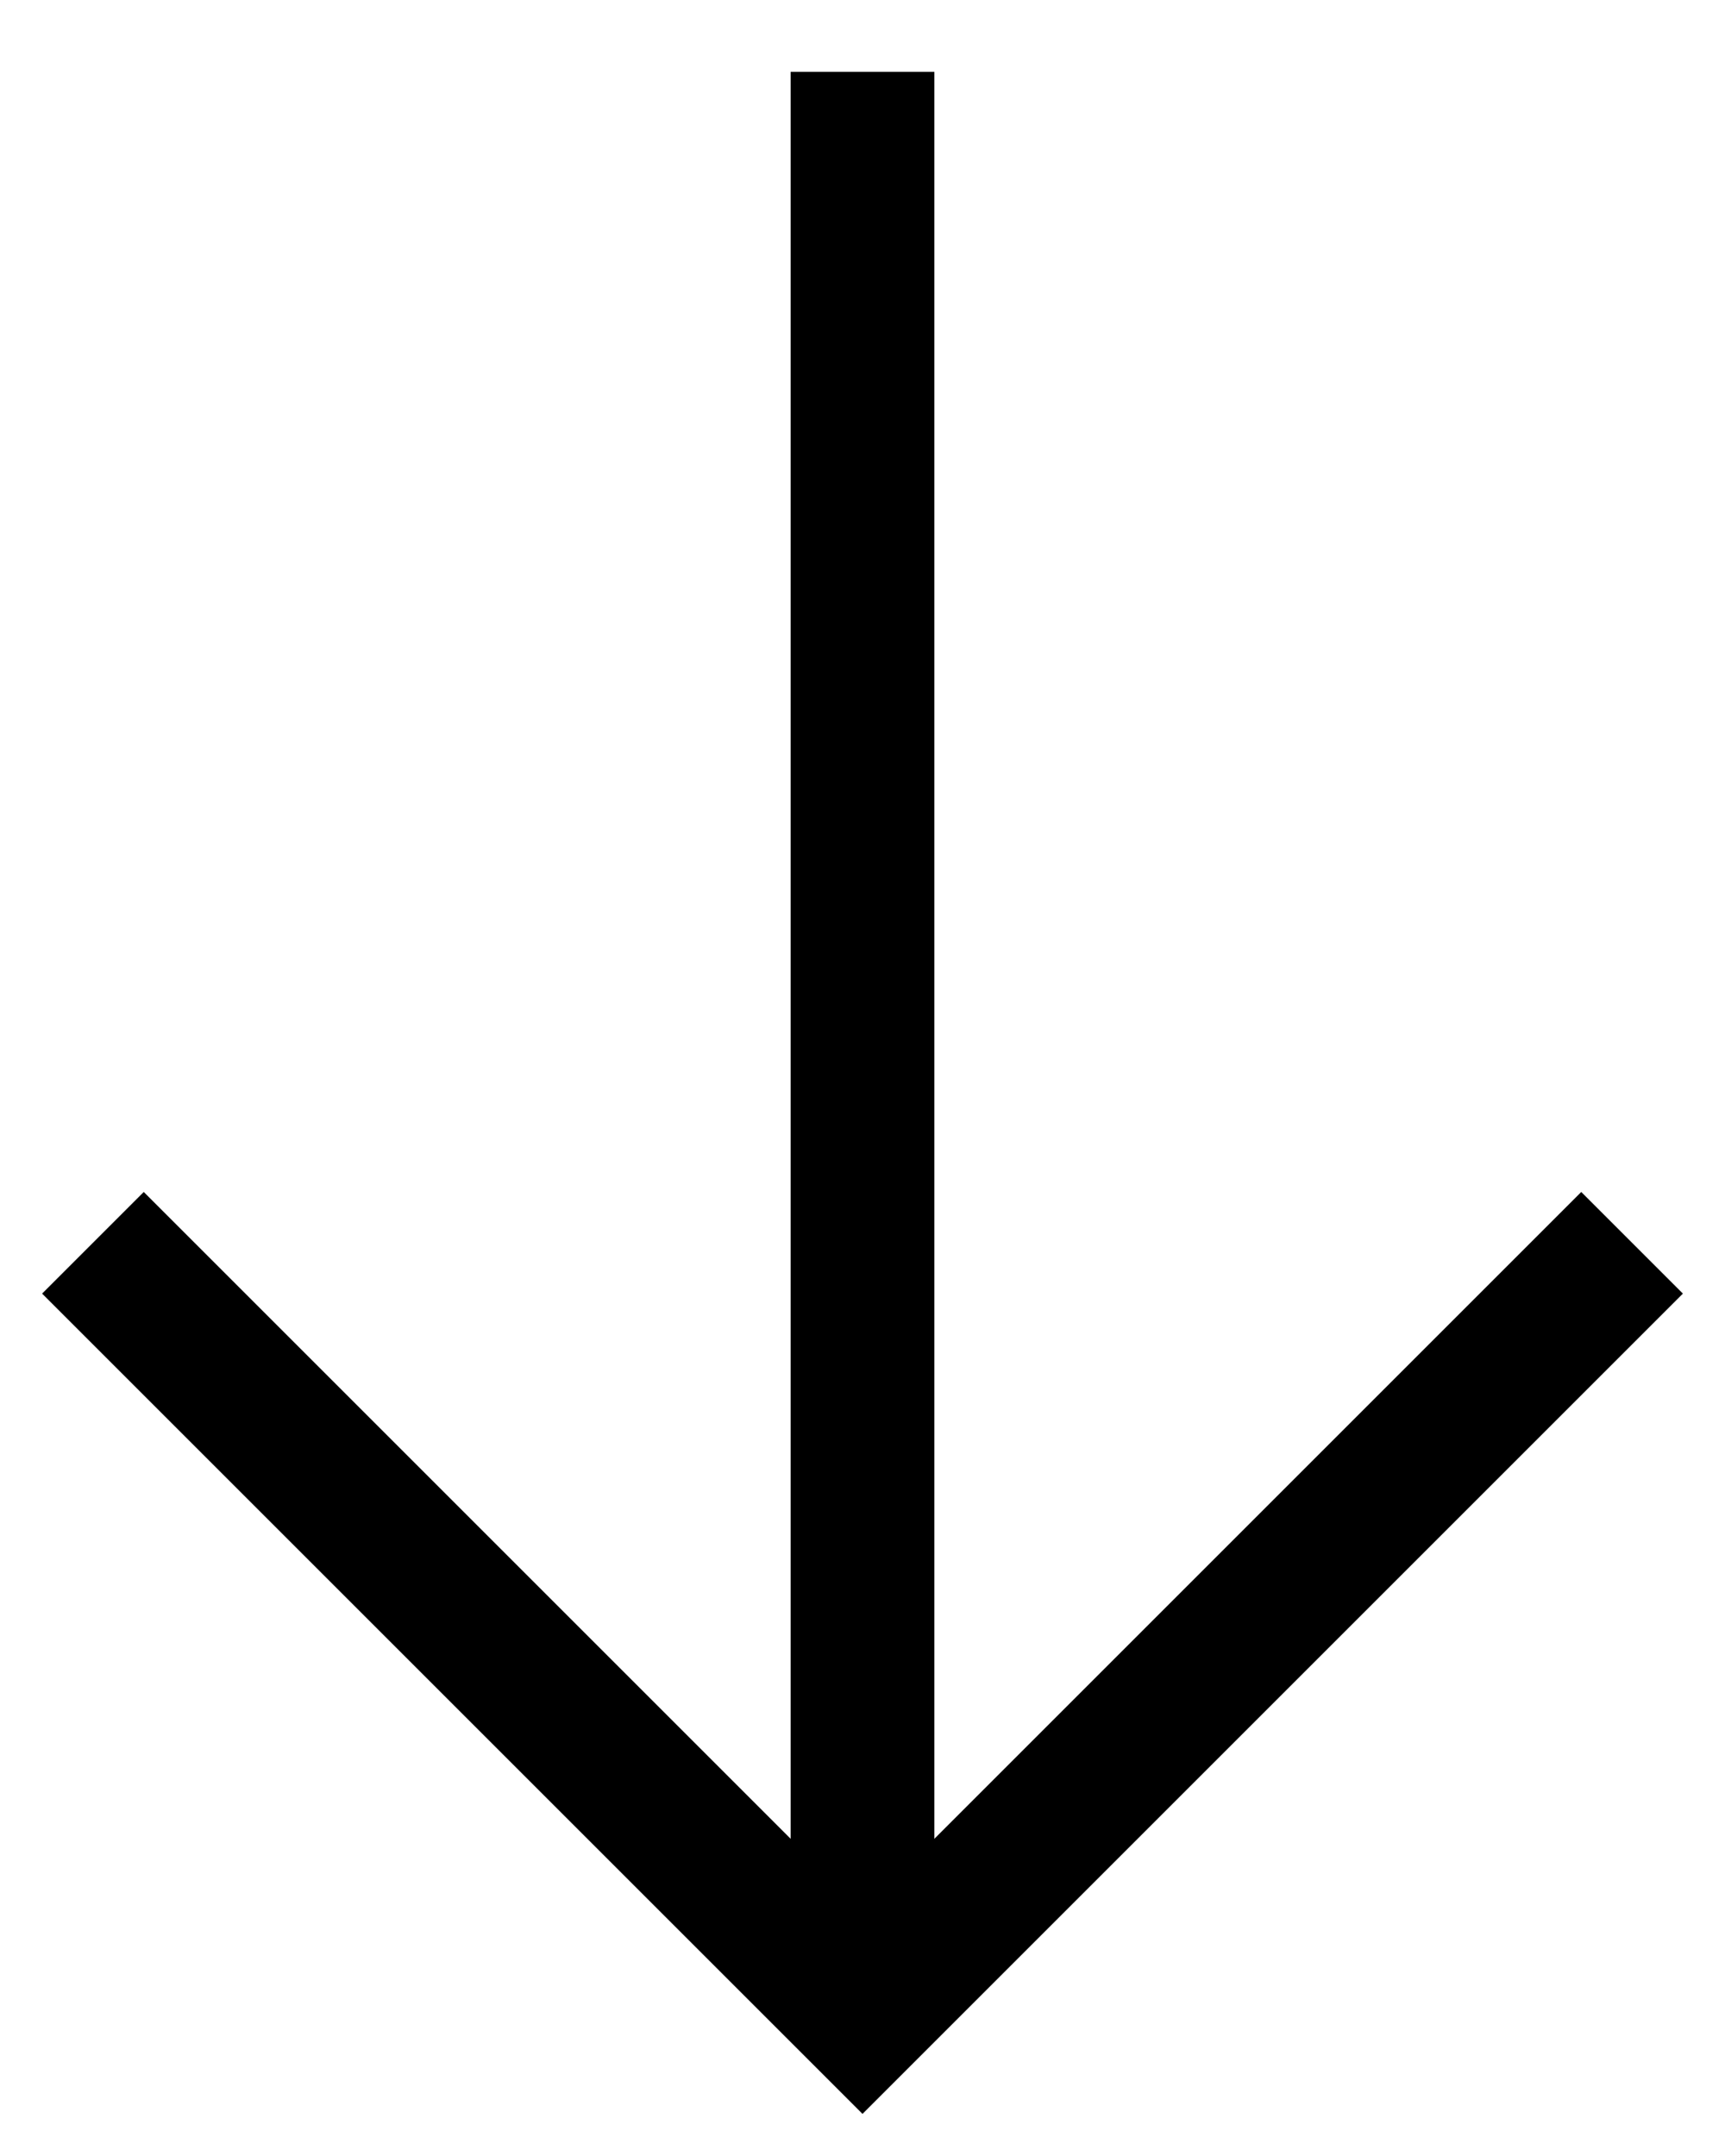
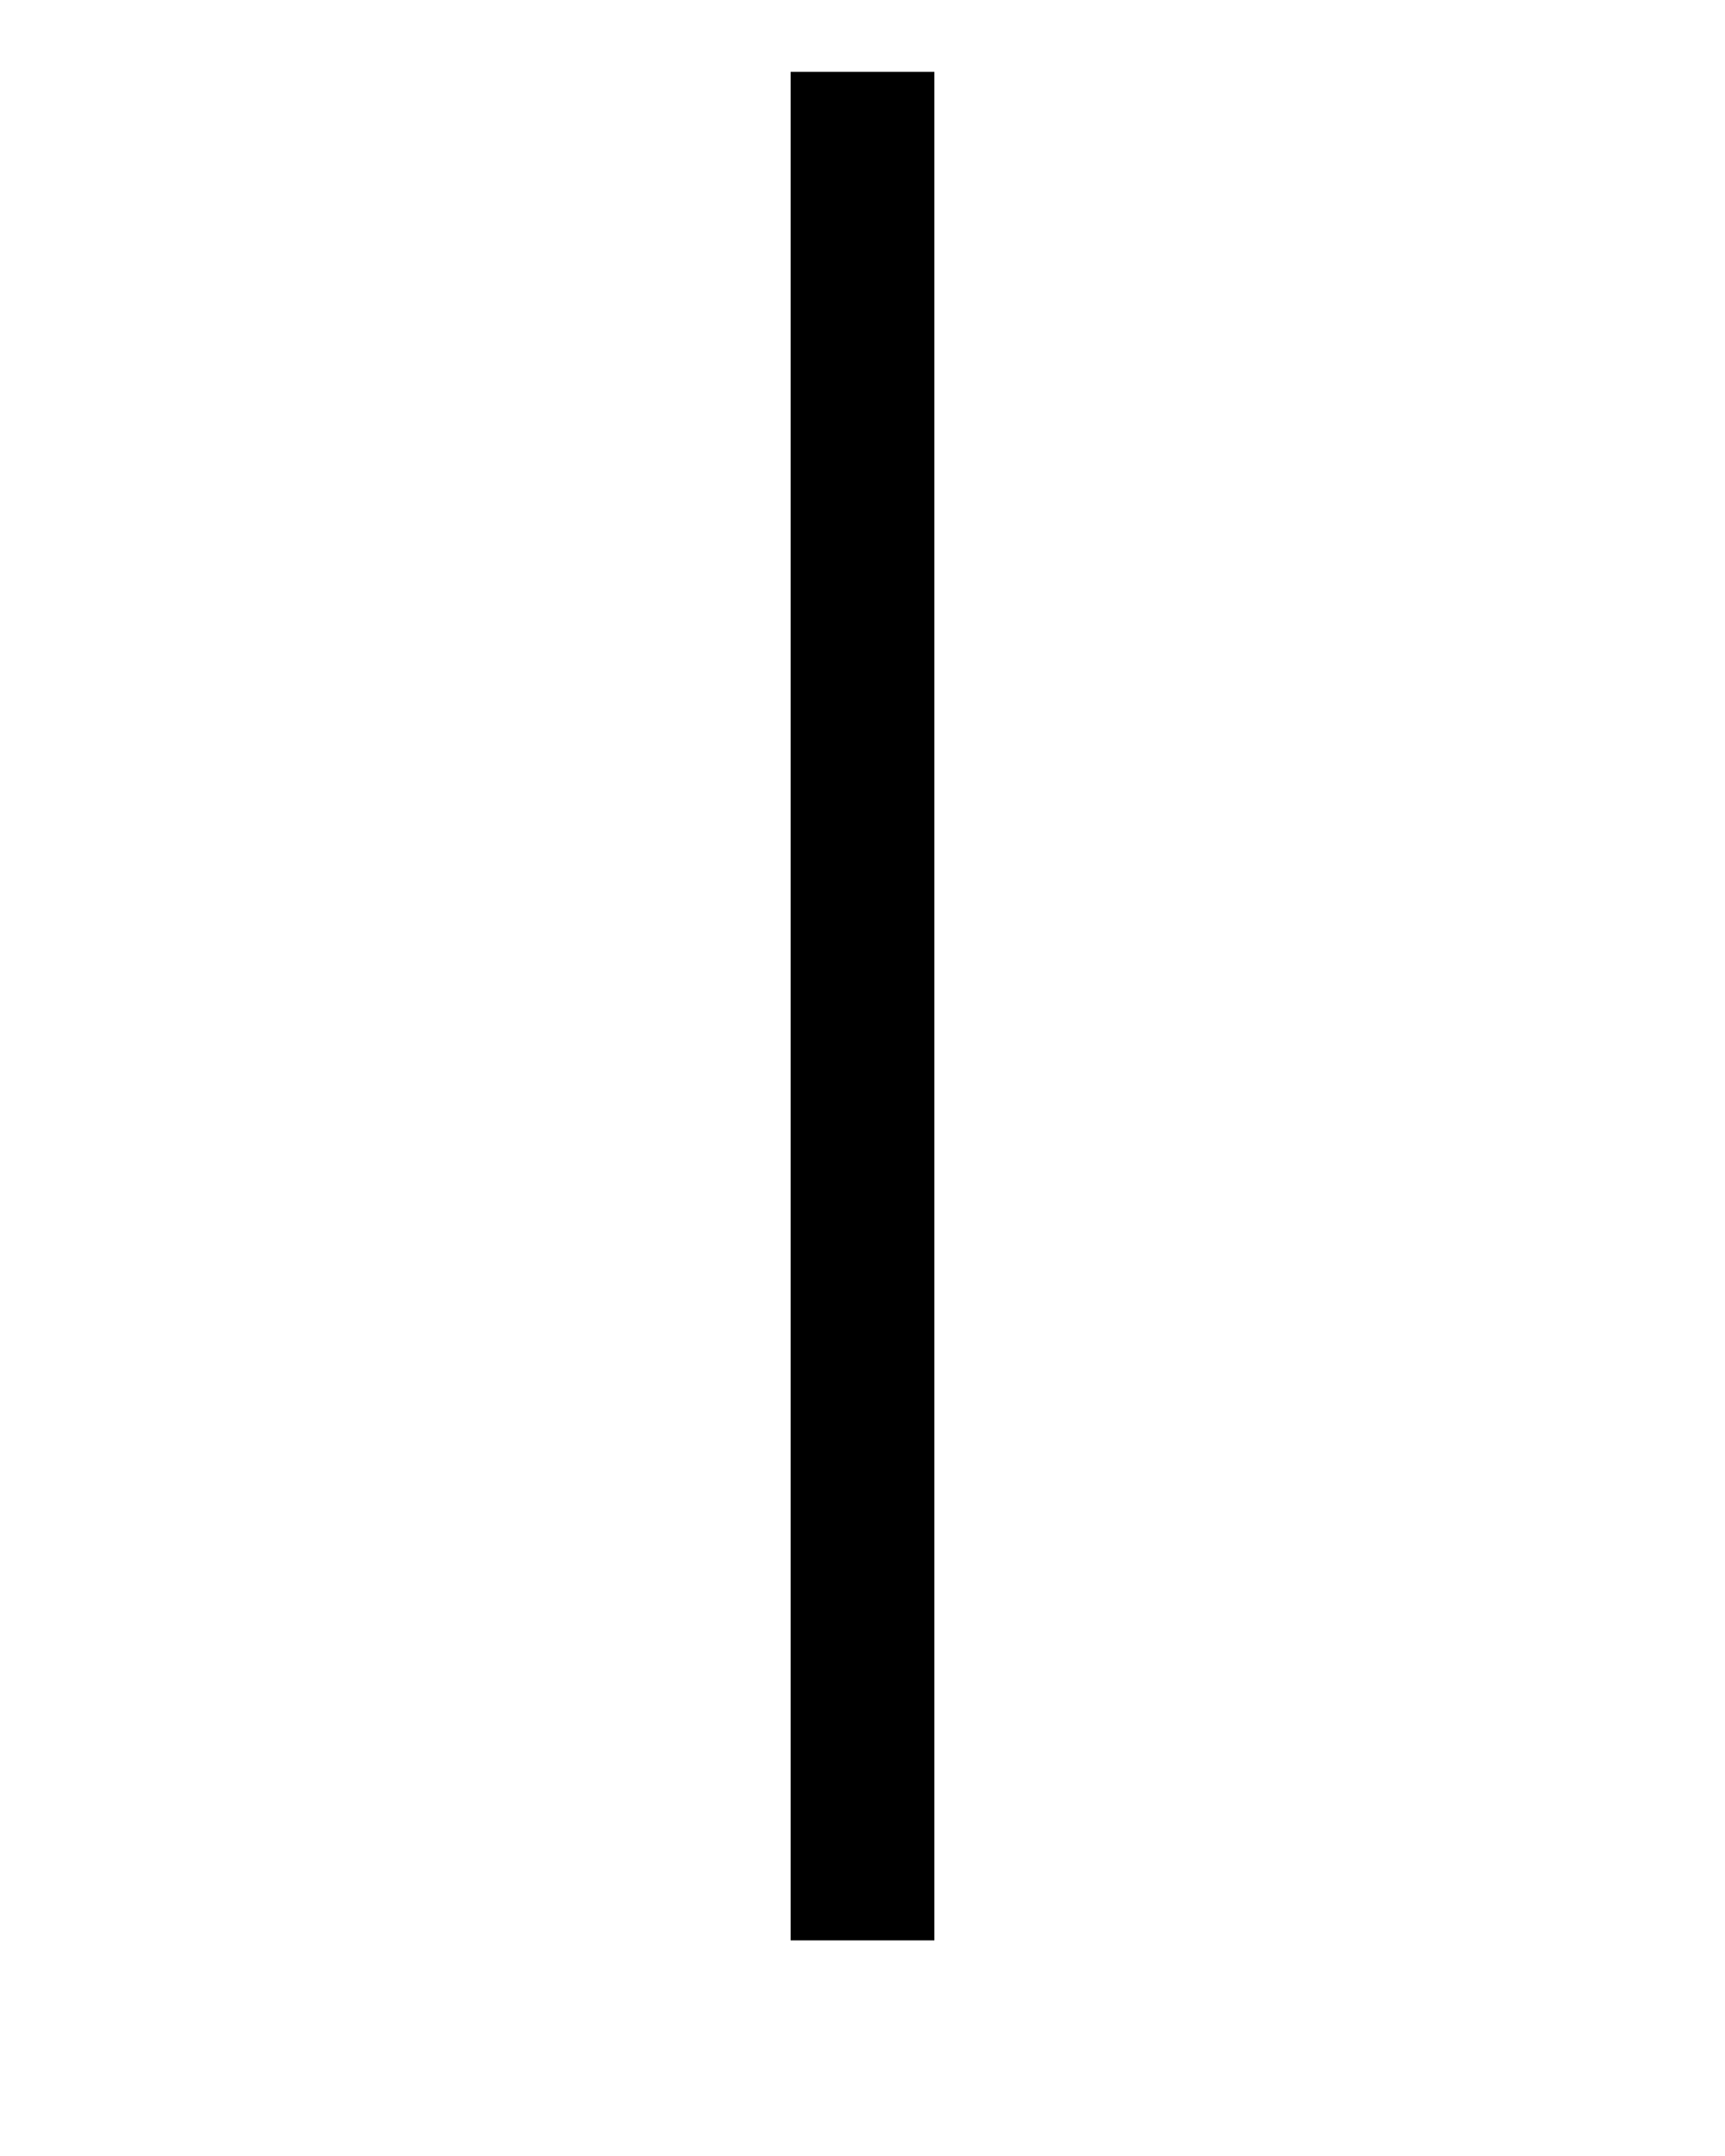
<svg xmlns="http://www.w3.org/2000/svg" width="12" height="15" viewBox="0 0 12 15" fill="none">
  <path d="M6 1L6 13" stroke="black" stroke-linecap="square" />
-   <path d="M11 9L6 14L1 9" stroke="black" stroke-linecap="square" />
</svg>